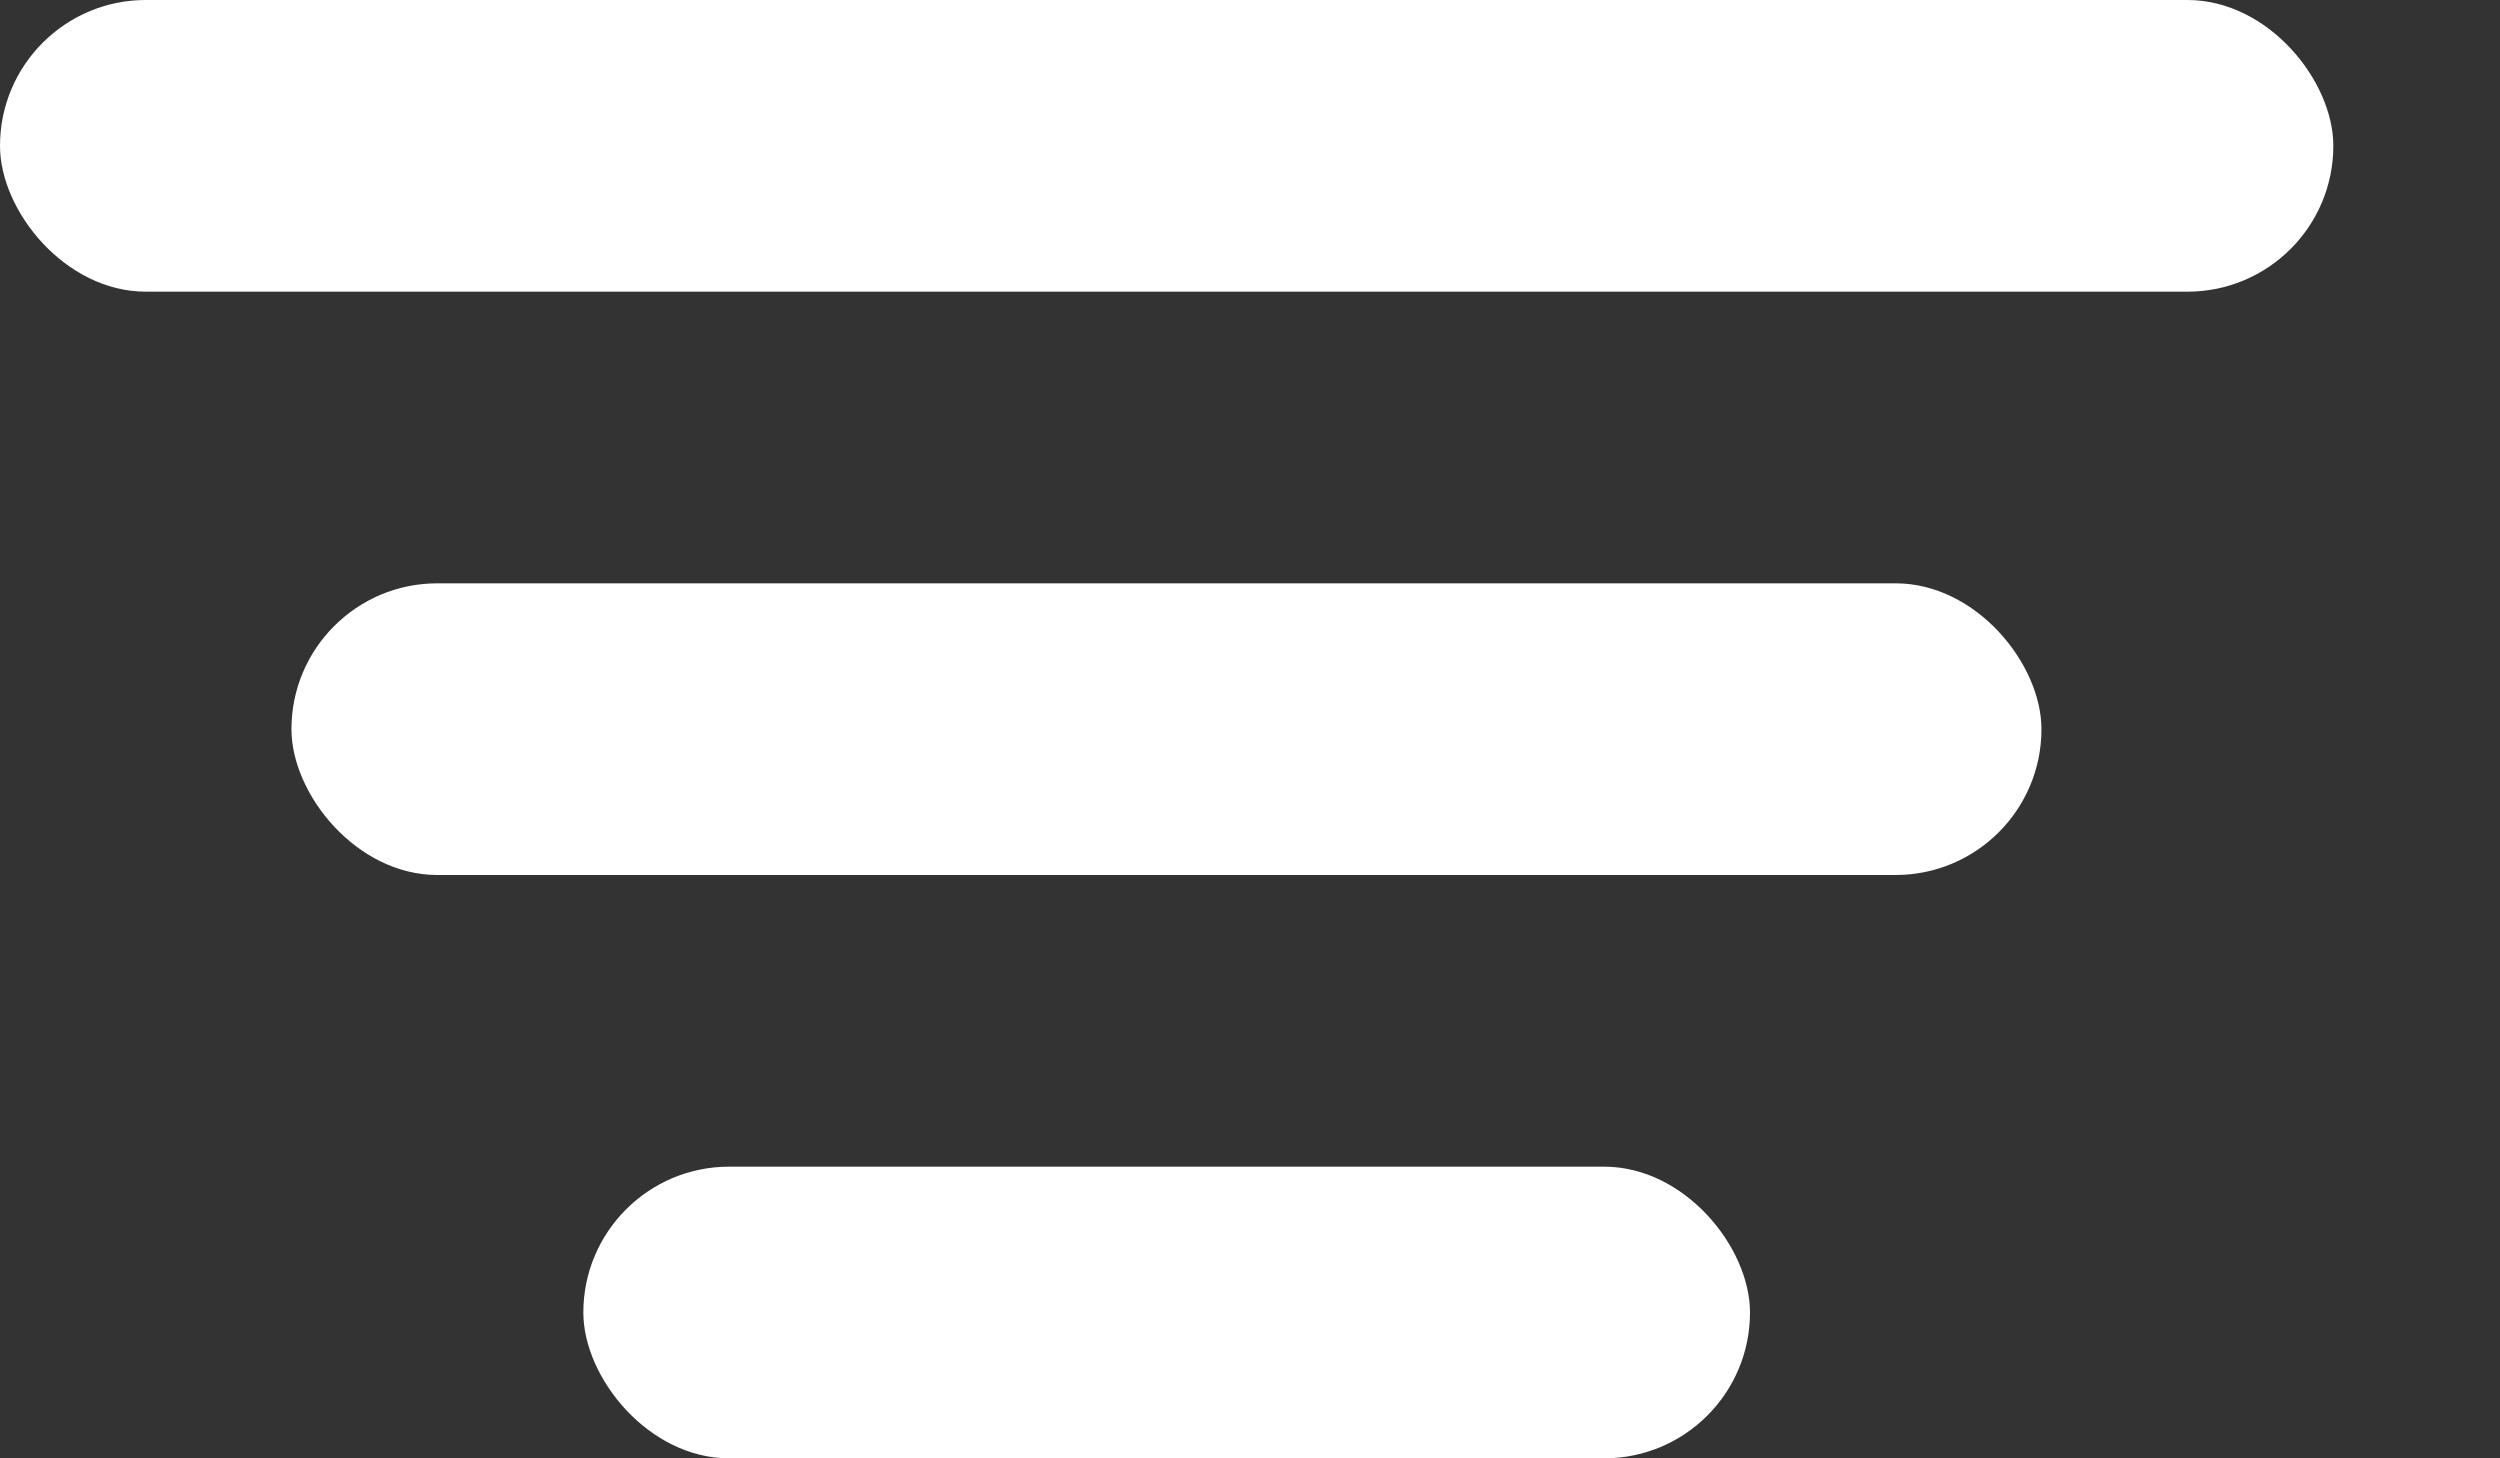
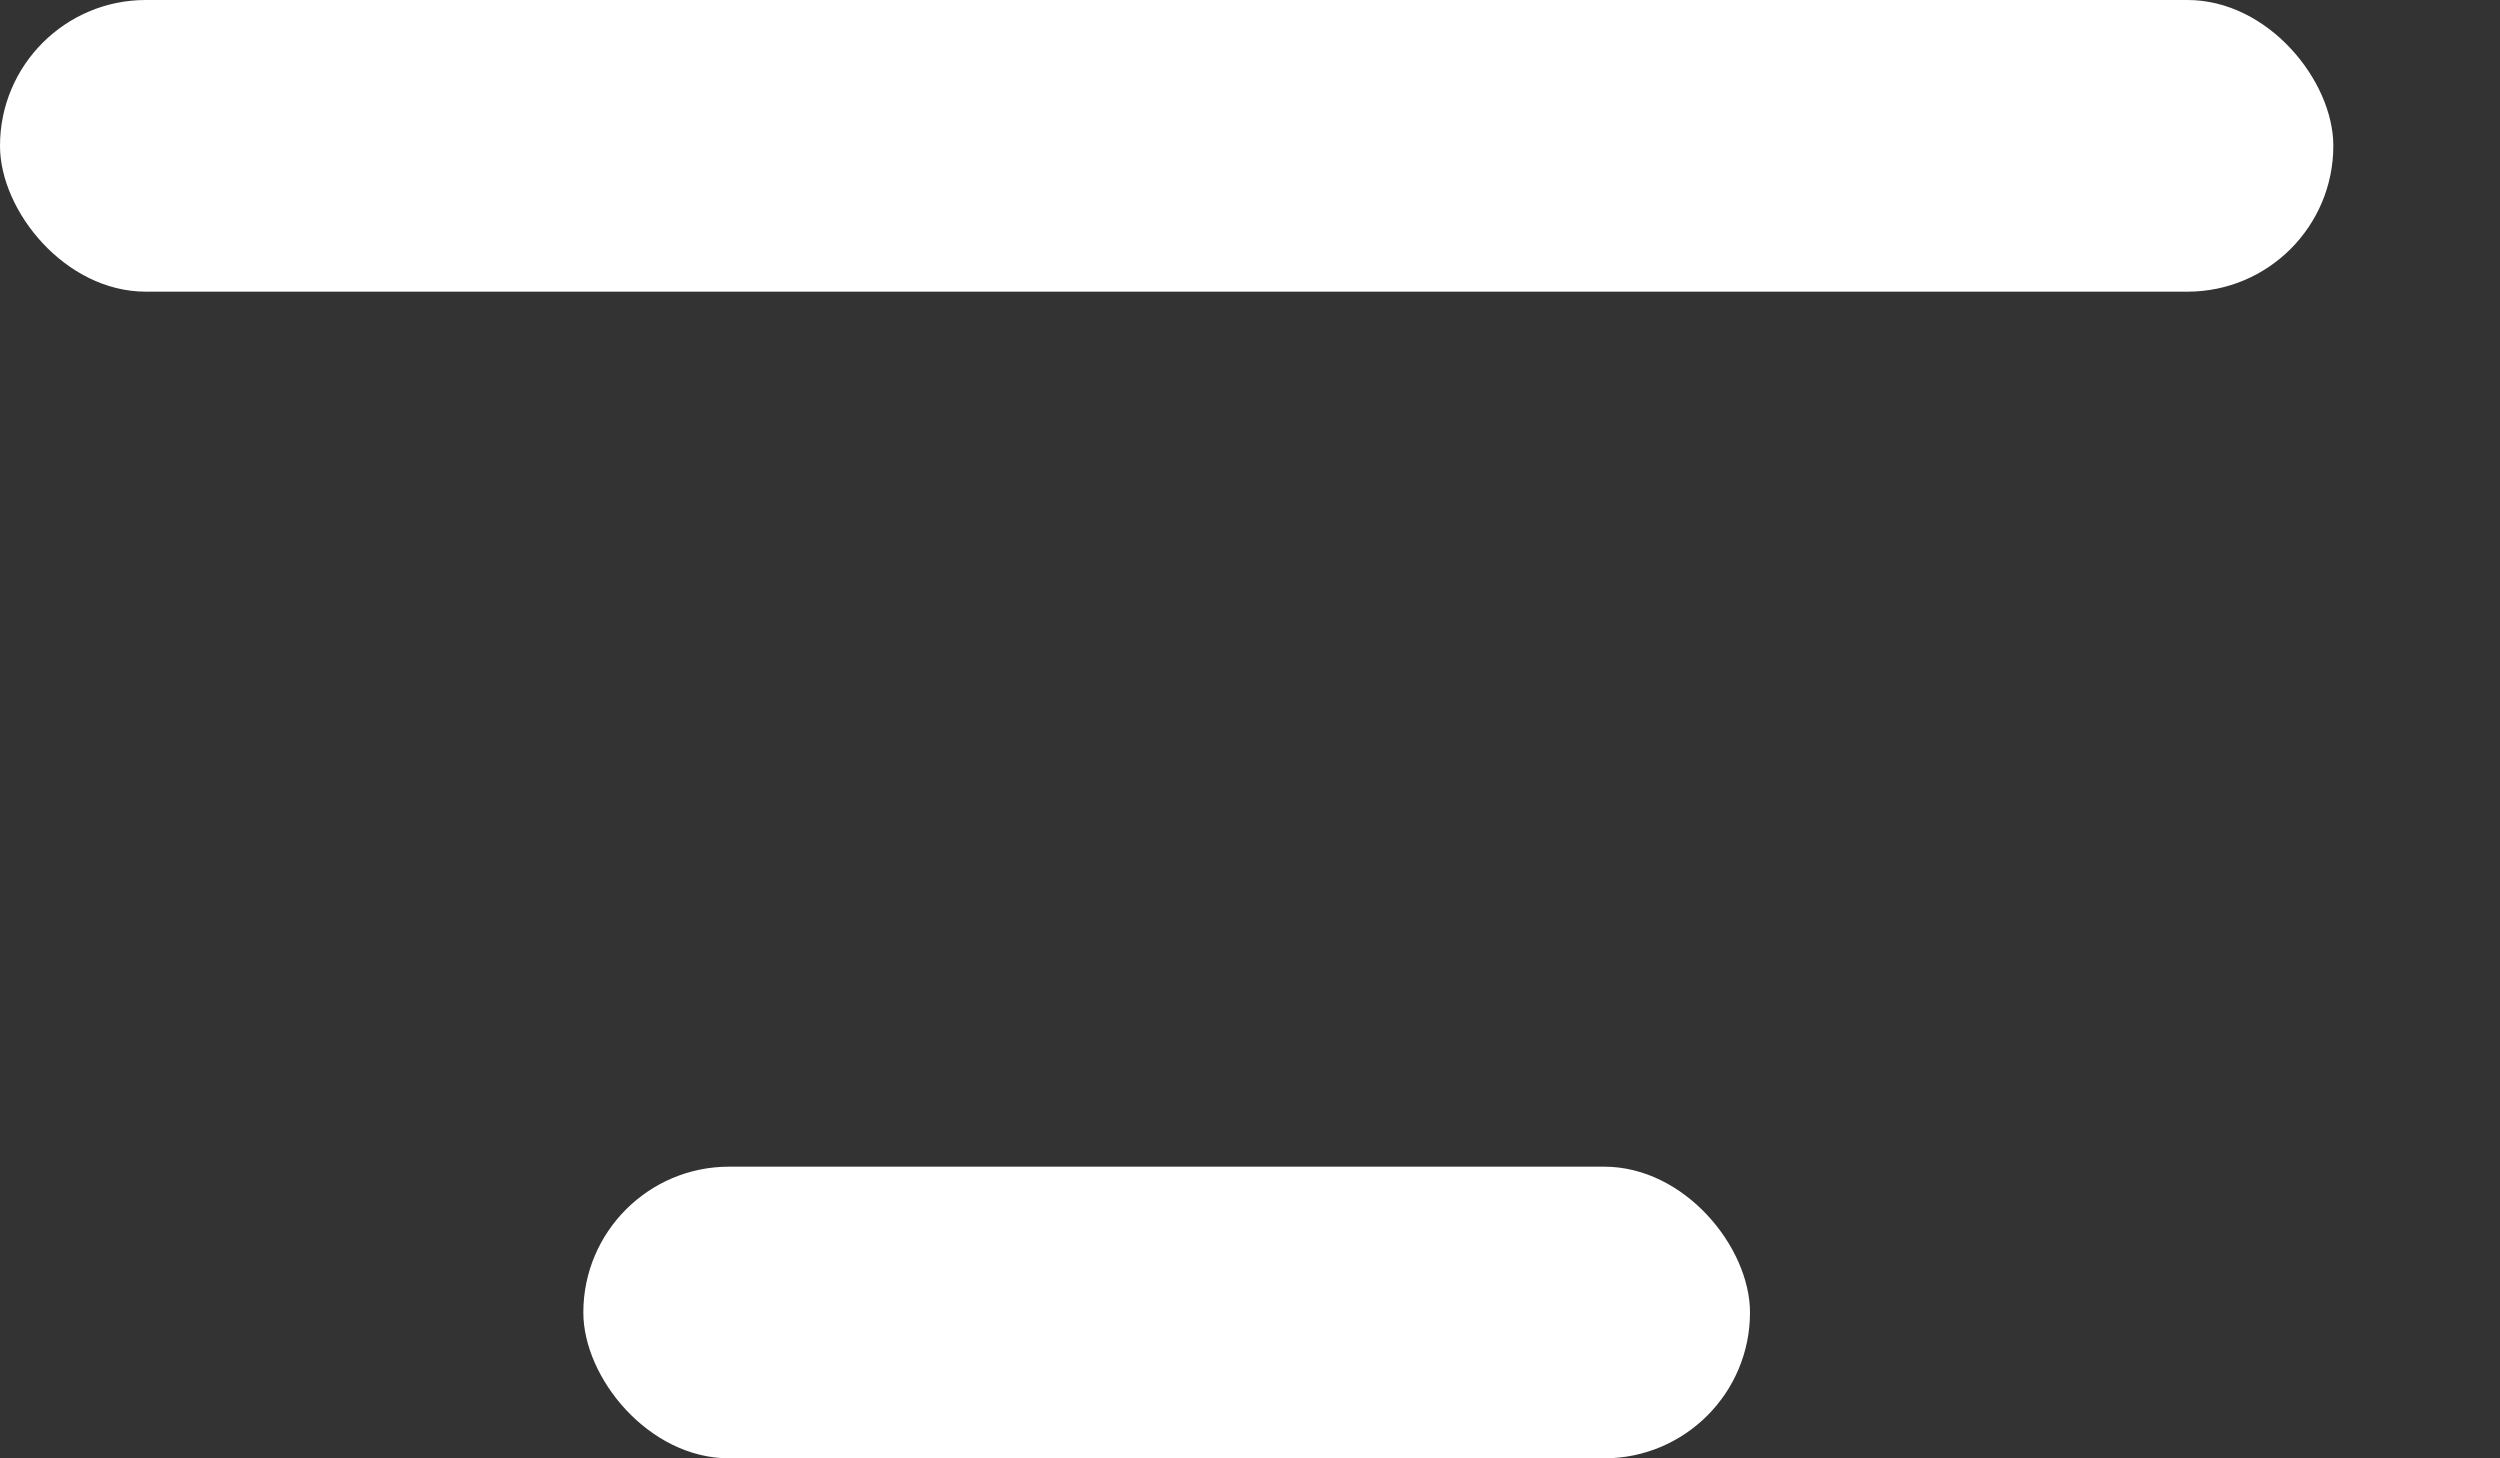
<svg xmlns="http://www.w3.org/2000/svg" width="12" height="7" viewBox="0 0 12 7" fill="none">
  <rect x="0" y="0" width="12" height="7" fill="#333333" stroke="none" />
  <rect width="11.2" height="1.4" rx="0.7" fill="white" />
-   <rect x="1.399" y="2.8" width="8.4" height="1.4" rx="0.7" fill="white" />
  <rect x="2.8" y="5.6" width="5.6" height="1.4" rx="0.7" fill="white" />
</svg>